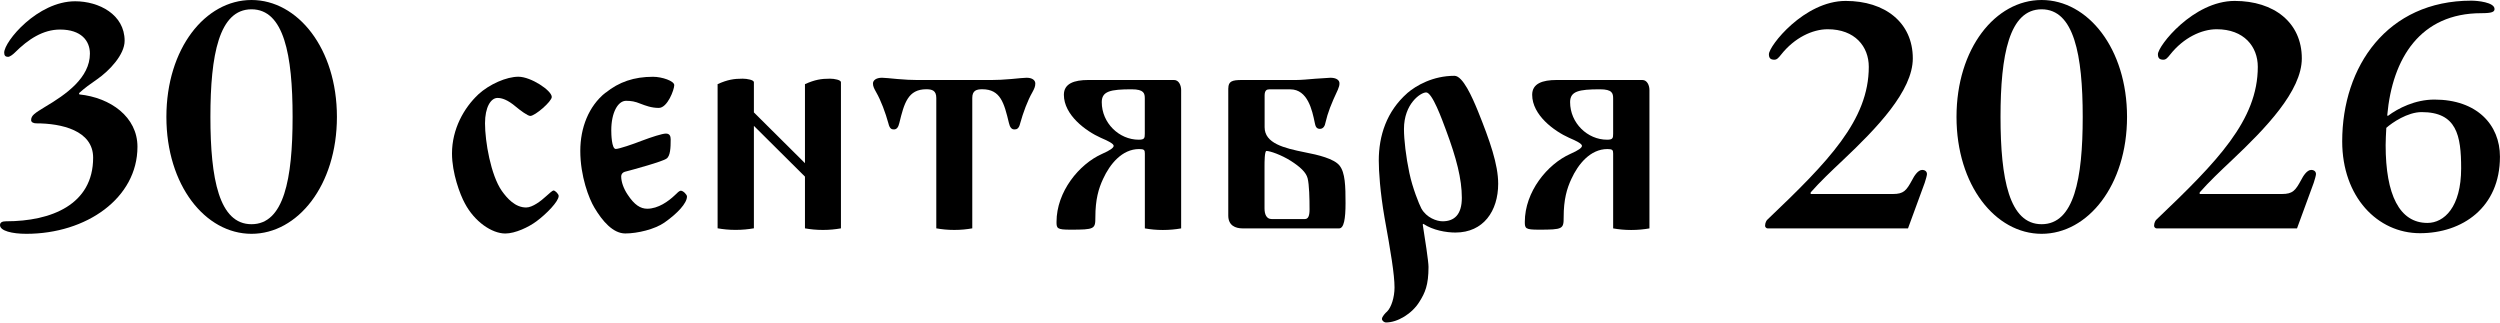
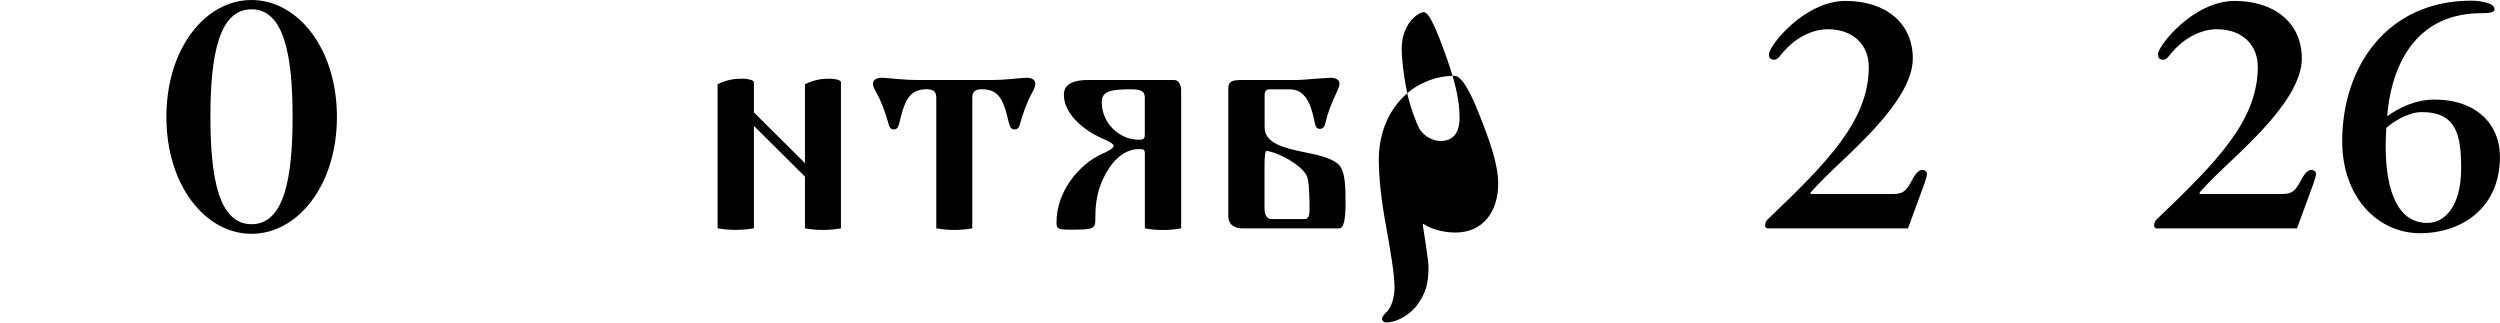
<svg xmlns="http://www.w3.org/2000/svg" id="_Слой_1" data-name="Слой 1" viewBox="0 0 489.06 63.09">
-   <path d="M1.19,43.29c8.86,0,17.03-3.27,17.03-12.44,0-5.34-6.22-6.72-11.12-6.72-.5,0-1.01-.19-1.01-.63,0-.94.75-1.38,2.7-2.58,4.15-2.45,8.8-5.72,8.8-10.43,0-2.51-1.7-4.71-5.84-4.71-3.33,0-6.22,1.88-8.86,4.52-.31.31-.94.82-1.32.82-.5,0-.75-.25-.75-.82C.82,8.11,7.35.25,14.7.25c4.65,0,9.68,2.58,9.68,7.73,0,2.7-2.95,5.84-5.4,7.54-1.45,1.01-2.26,1.57-3.52,2.7l.06.25c6.1.63,11.37,4.4,11.37,10.24,0,10.05-9.99,17.03-21.74,17.03-2.77,0-5.15-.57-5.15-1.7,0-.57.5-.75,1.19-.75Z" />
  <path d="M49.2,0c9.05,0,16.71,9.49,16.71,22.87s-7.67,22.87-16.71,22.87-16.65-9.49-16.65-22.87S40.15,0,49.2,0ZM49.2,43.86c6.35,0,8.04-8.86,8.04-20.99S55.55,1.82,49.2,1.82s-8.04,8.92-8.04,21.05,1.7,20.99,8.04,20.99Z" />
-   <path d="M93.56,18.47c2.2-2.01,5.53-3.46,7.85-3.46,2.45,0,6.53,2.7,6.53,3.96,0,.88-3.27,3.71-4.21,3.71-.5,0-2.01-1.13-2.76-1.76-1.7-1.45-2.83-1.76-3.64-1.76-1.32,0-2.45,1.82-2.45,4.96,0,3.58,1.13,10.12,3.27,13.2,1.07,1.51,2.64,3.27,4.78,3.27,1.26,0,2.95-1.32,3.9-2.2.63-.57,1.26-1.13,1.45-1.13.31,0,1.01.69,1.01,1.07,0,1.07-2.39,3.52-4.34,4.96-1.51,1.13-4.15,2.39-6.1,2.39-2.64,0-6.03-2.32-7.92-5.91-.94-1.7-2.51-5.91-2.51-9.74,0-4.78,2.33-8.92,5.15-11.56Z" />
-   <path d="M118.45,18.16c2.64-2.14,5.59-3.14,9.3-3.14,1.76,0,4.15.82,4.15,1.63,0,.88-1.32,4.46-3.02,4.46-1.45,0-2.58-.44-3.58-.82-1.07-.44-1.82-.57-2.83-.57-1.57,0-2.89,2.26-2.89,5.78,0,.69.06,3.64.88,3.64.63,0,3.39-.94,5.15-1.63,1.82-.69,3.96-1.38,4.65-1.38.75,0,.94.5.94,1.13,0,1.63-.06,3.27-.82,3.77-.75.57-6.47,2.14-8.17,2.58-.44.13-.69.5-.69.88,0,1.13.5,2.45,1.26,3.58,1.32,2.01,2.51,2.76,3.83,2.76,2.14,0,4.15-1.45,5.4-2.64.5-.5.88-.88,1.19-.88.44,0,1.19.75,1.19,1.13,0,1.32-1.89,3.33-4.4,5.09-1.88,1.32-5.28,2.14-7.67,2.14s-4.46-2.39-6.03-5.03c-1.07-1.76-2.77-6.16-2.77-11.12,0-4.52,1.63-8.73,4.9-11.37Z" />
  <path d="M140.38,16.46c1.95-.88,3.2-1.07,4.9-1.07.88,0,2.2.25,2.2.69v5.91l9.99,9.93v-15.46c1.95-.88,3.2-1.07,4.9-1.07.88,0,2.14.25,2.14.69v28.59c-1.07.19-2.2.31-3.52.31s-2.45-.12-3.52-.31v-10.12l-9.99-9.93v20.04c-1.07.19-2.26.31-3.58.31s-2.45-.12-3.52-.31v-28.21Z" />
  <path d="M172.55,15.21c.44,0,1.63.12,3.02.25,1.32.13,2.89.19,3.77.19h14.7c.88,0,2.45-.06,3.77-.19,1.38-.13,2.58-.25,3.02-.25,1.13,0,1.7.5,1.7,1.13,0,.57-.19,1-.57,1.7-.94,1.63-1.82,4.02-2.39,6.09-.25,1.07-.69,1.19-1.13,1.19-.57,0-.88-.44-1.07-1.26-.94-3.9-1.63-6.6-5.22-6.6-1.13,0-1.95.25-1.95,1.7v25.51c-1.07.19-2.2.31-3.52.31s-2.45-.12-3.52-.31v-25.51c0-1.45-.82-1.7-1.95-1.7-3.58,0-4.33,2.7-5.28,6.6-.19.82-.5,1.26-1.07,1.26-.44,0-.82-.13-1.07-1.19-.57-2.07-1.45-4.46-2.39-6.09-.38-.69-.63-1.13-.63-1.7,0-.63.63-1.13,1.76-1.13Z" />
  <path d="M215.6,30.1c1.57-.69,2.26-1.19,2.26-1.57,0-.44-1.19-1-2.51-1.57-2.95-1.32-7.23-4.46-7.23-8.42,0-2.2,2.01-2.89,4.78-2.89h16.78c.94,0,1.38,1.07,1.38,1.95v27.08c-1.07.19-2.26.31-3.58.31s-2.45-.12-3.52-.31v-14.64c0-.69-.12-.88-1.13-.88-3.33,0-5.72,2.95-7.04,5.84-.88,1.88-1.51,4.02-1.51,7.48,0,2.32-.12,2.45-4.9,2.45-2.58,0-2.7-.25-2.7-1.51,0-5.91,4.4-11.31,8.92-13.32ZM222.76,27.33c1.13,0,1.19-.31,1.19-1.19v-6.85c0-1.01-.12-1.82-2.58-1.82-4.15,0-5.84.38-5.84,2.51,0,4.08,3.39,7.35,7.23,7.35Z" />
  <path d="M240.29,17.28c0-1.38.75-1.63,2.64-1.63h10.62c.88,0,2.45-.13,3.77-.25,1.01-.06,2.83-.19,2.95-.19,1.19,0,1.76.5,1.76,1.07,0,.44-.06.63-.31,1.26-1.32,2.83-1.95,4.4-2.45,6.54-.06.38-.31,1.13-1.07,1.13s-.88-.63-1-1.19c-.5-2.45-1.38-6.54-4.78-6.54h-4.15c-.44,0-.88.19-.88,1.19v6.22c0,3.14,3.77,4.08,7.85,4.9,2.64.5,5.72,1.26,6.79,2.58,1.13,1.38,1.19,4.08,1.19,7.35,0,3.08-.31,4.96-1.26,4.96h-18.85c-1.45,0-2.83-.57-2.83-2.51v-24.88ZM248.77,42.85h6.47c.63,0,.94-.5.94-1.89,0-2.07-.06-4.84-.38-6.09-.31-1.19-1.51-2.26-3.27-3.39-1.88-1.19-4.08-1.95-4.78-1.95-.38,0-.38,2.26-.38,2.89v8.36c0,1.13.38,2.07,1.38,2.07Z" />
-   <path d="M275.29,18.22c1.76-1.51,5.03-3.39,9.24-3.39,1.63,0,3.46,4.15,4.59,6.91,2.33,5.78,3.96,10.43,3.96,14.2,0,5.34-2.89,9.55-8.36,9.55-1.82,0-4.4-.44-6.28-1.7l-.12.13c.44,2.76,1.13,7.23,1.13,8.29,0,3.58-.69,5.09-1.76,6.79-1.45,2.39-4.33,4.08-6.53,4.08-.44,0-.82-.38-.82-.69,0-.44.69-1.19,1.01-1.45.82-.82,1.45-2.76,1.45-4.71,0-2.51-.75-7.04-1.95-13.64-.88-5.09-1.13-9.11-1.13-11.18,0-4.84,1.51-9.61,5.59-13.2ZM275.73,33.93c.57,2.76,1.88,6.03,2.32,6.85,1.01,1.82,3.02,2.51,4.15,2.51,2.26,0,3.77-1.26,3.77-4.59,0-3.71-1.07-7.79-3.08-13.2-.82-2.2-2.7-7.42-3.9-7.42-1.07,0-4.34,2.2-4.34,7.16,0,2.07.38,5.4,1.07,8.67Z" />
-   <path d="M307.21,30.1c1.57-.69,2.26-1.19,2.26-1.57,0-.44-1.19-1-2.51-1.57-2.95-1.32-7.23-4.46-7.23-8.42,0-2.2,2.01-2.89,4.78-2.89h16.78c.94,0,1.38,1.07,1.38,1.95v27.08c-1.07.19-2.26.31-3.58.31s-2.45-.12-3.52-.31v-14.64c0-.69-.13-.88-1.13-.88-3.33,0-5.72,2.95-7.04,5.84-.88,1.88-1.51,4.02-1.51,7.48,0,2.32-.13,2.45-4.9,2.45-2.58,0-2.7-.25-2.7-1.51,0-5.91,4.4-11.31,8.92-13.32ZM314.38,27.33c1.13,0,1.19-.31,1.19-1.19v-6.85c0-1.01-.13-1.82-2.58-1.82-4.15,0-5.84.38-5.84,2.51,0,4.08,3.39,7.35,7.23,7.35Z" />
+   <path d="M275.29,18.22c1.76-1.51,5.03-3.39,9.24-3.39,1.63,0,3.46,4.15,4.59,6.91,2.33,5.78,3.96,10.43,3.96,14.2,0,5.34-2.89,9.55-8.36,9.55-1.82,0-4.4-.44-6.28-1.7l-.12.13c.44,2.76,1.13,7.23,1.13,8.29,0,3.58-.69,5.09-1.76,6.79-1.45,2.39-4.33,4.08-6.53,4.08-.44,0-.82-.38-.82-.69,0-.44.69-1.19,1.01-1.45.82-.82,1.45-2.76,1.45-4.71,0-2.51-.75-7.04-1.95-13.64-.88-5.09-1.13-9.11-1.13-11.18,0-4.84,1.51-9.61,5.59-13.2Zc.57,2.76,1.88,6.03,2.32,6.85,1.01,1.82,3.02,2.51,4.15,2.51,2.26,0,3.77-1.26,3.77-4.59,0-3.71-1.07-7.79-3.08-13.2-.82-2.2-2.7-7.42-3.9-7.42-1.07,0-4.34,2.2-4.34,7.16,0,2.07.38,5.4,1.07,8.67Z" />
  <path d="M345.79,42.92c11.88-11.31,19.79-19.42,19.79-29.85,0-3.96-2.7-7.35-8.04-7.35-2.95,0-6.47,1.63-9.11,4.96-.5.63-.82,1-1.32,1-.75,0-1.07-.31-1.07-1.07,0-1.63,6.91-10.43,15.02-10.43,7.67,0,13.13,4.21,13.13,11.25,0,6.35-7.1,13.7-13.63,19.86-2.33,2.2-4.52,4.27-6.35,6.35v.31h16.09c2.14,0,2.64-.69,3.77-2.76.38-.75,1.13-1.95,1.95-1.95.57,0,.94.31.94.82,0,.25-.25,1.13-.44,1.7l-3.27,8.92h-27.46c-.25,0-.5-.25-.5-.5,0-.63.31-1.13.5-1.26Z" />
-   <path d="M399.39,0c9.05,0,16.71,9.49,16.71,22.87s-7.67,22.87-16.71,22.87-16.65-9.49-16.65-22.87,7.6-22.87,16.65-22.87ZM399.39,43.86c6.35,0,8.04-8.86,8.04-20.99s-1.7-21.05-8.04-21.05-8.04,8.92-8.04,21.05,1.7,20.99,8.04,20.99Z" />
  <path d="M421.89,42.92c11.88-11.31,19.79-19.42,19.79-29.85,0-3.96-2.7-7.35-8.04-7.35-2.95,0-6.47,1.63-9.11,4.96-.5.63-.82,1-1.32,1-.75,0-1.07-.31-1.07-1.07,0-1.63,6.91-10.43,15.02-10.43,7.67,0,13.13,4.21,13.13,11.25,0,6.35-7.1,13.7-13.63,19.86-2.33,2.2-4.52,4.27-6.35,6.35v.31h16.09c2.14,0,2.64-.69,3.77-2.76.38-.75,1.13-1.95,1.95-1.95.57,0,.94.31.94.82,0,.25-.25,1.13-.44,1.7l-3.27,8.92h-27.46c-.25,0-.5-.25-.5-.5,0-.63.31-1.13.5-1.26Z" />
  <path d="M483.47.13c1.13,0,4.52.31,4.52,1.63,0,.57-.5.82-2.58.82-11.94,0-17.41,8.8-18.41,19.98l.12.12c2.01-1.51,5.34-3.2,9.11-3.2,8.29,0,12.82,4.9,12.82,11.18,0,9.93-7.35,14.96-15.65,14.96s-15.21-7.1-15.21-17.97c0-14.64,8.8-27.52,25.26-27.52ZM474.86,43.61c3.27,0,6.6-3.08,6.6-10.68,0-6.47-.88-11-7.73-11-2.76,0-5.78,2.07-6.91,3.08-.06,1.26-.13,2.33-.13,3.39,0,9.68,2.7,15.21,8.17,15.21Z" />
</svg>